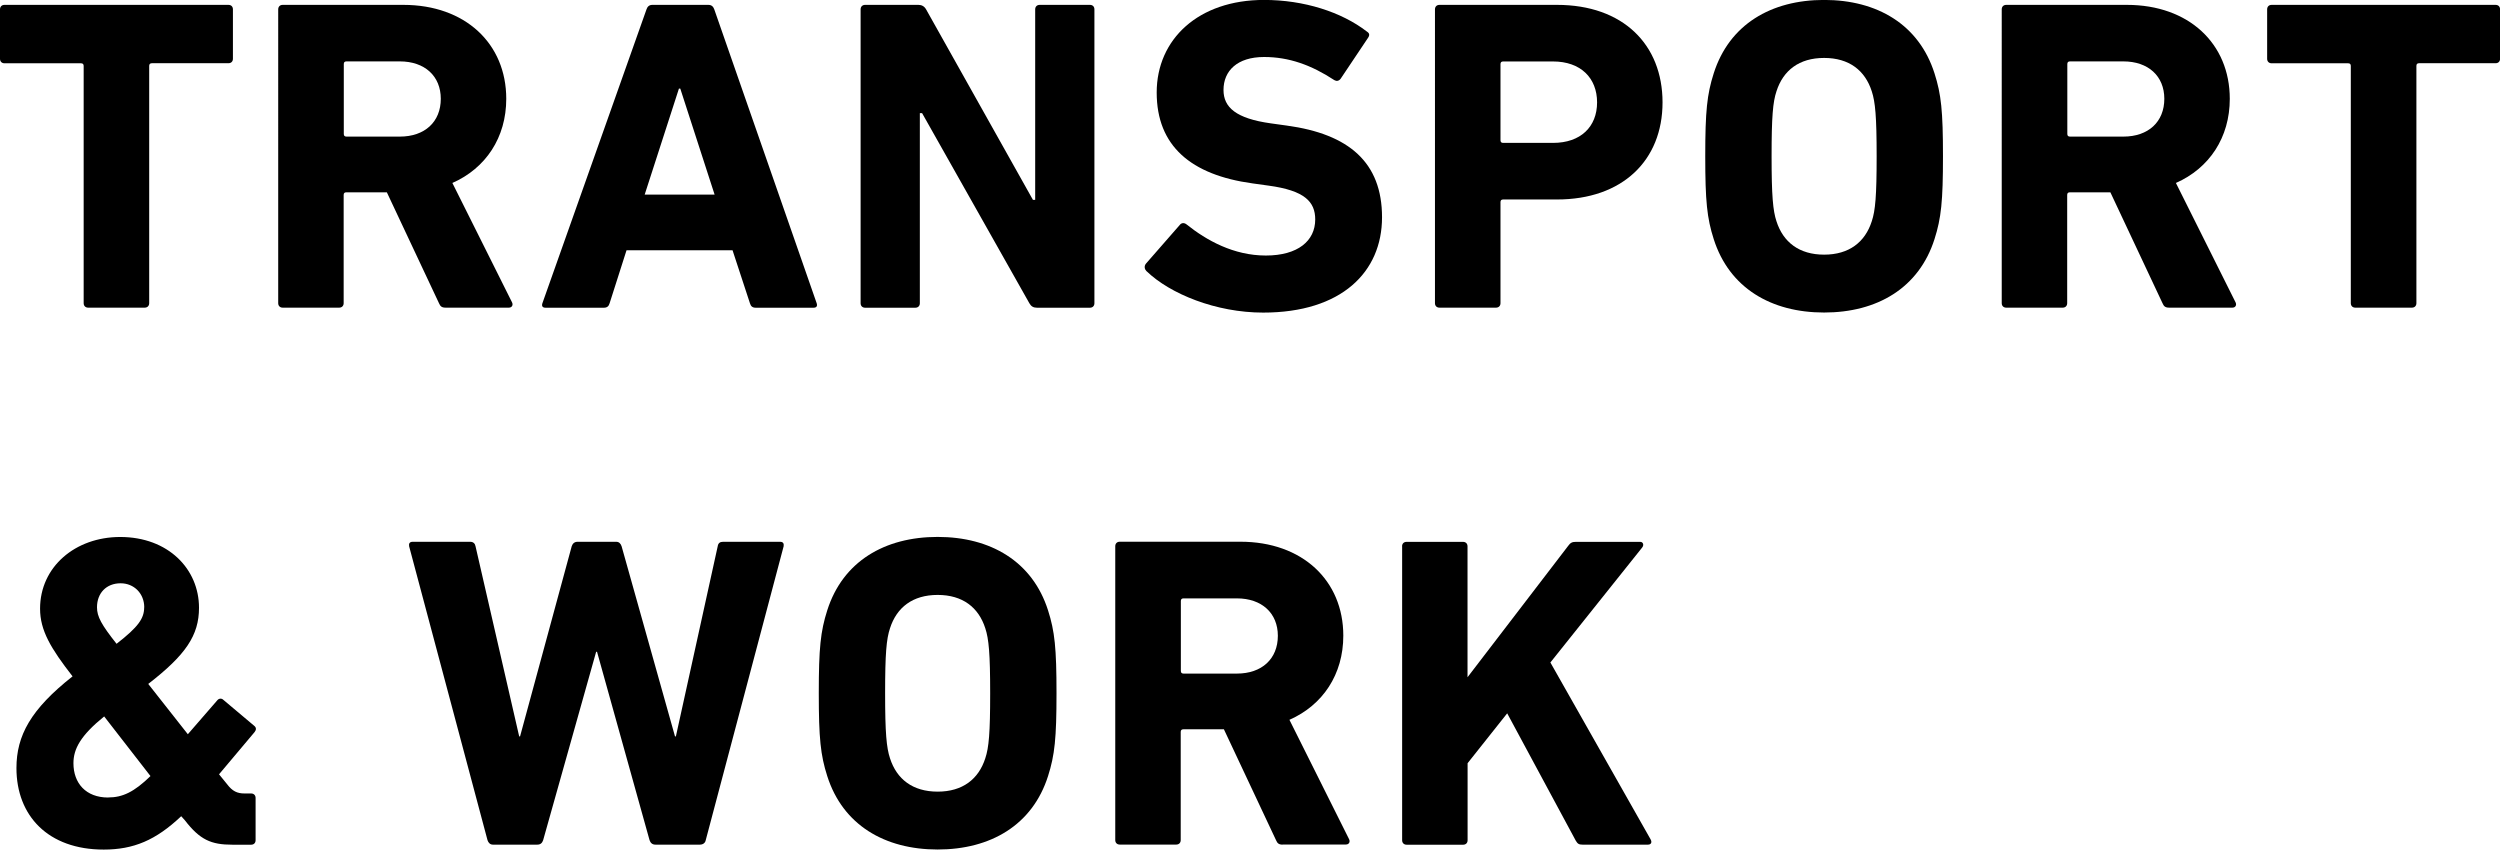
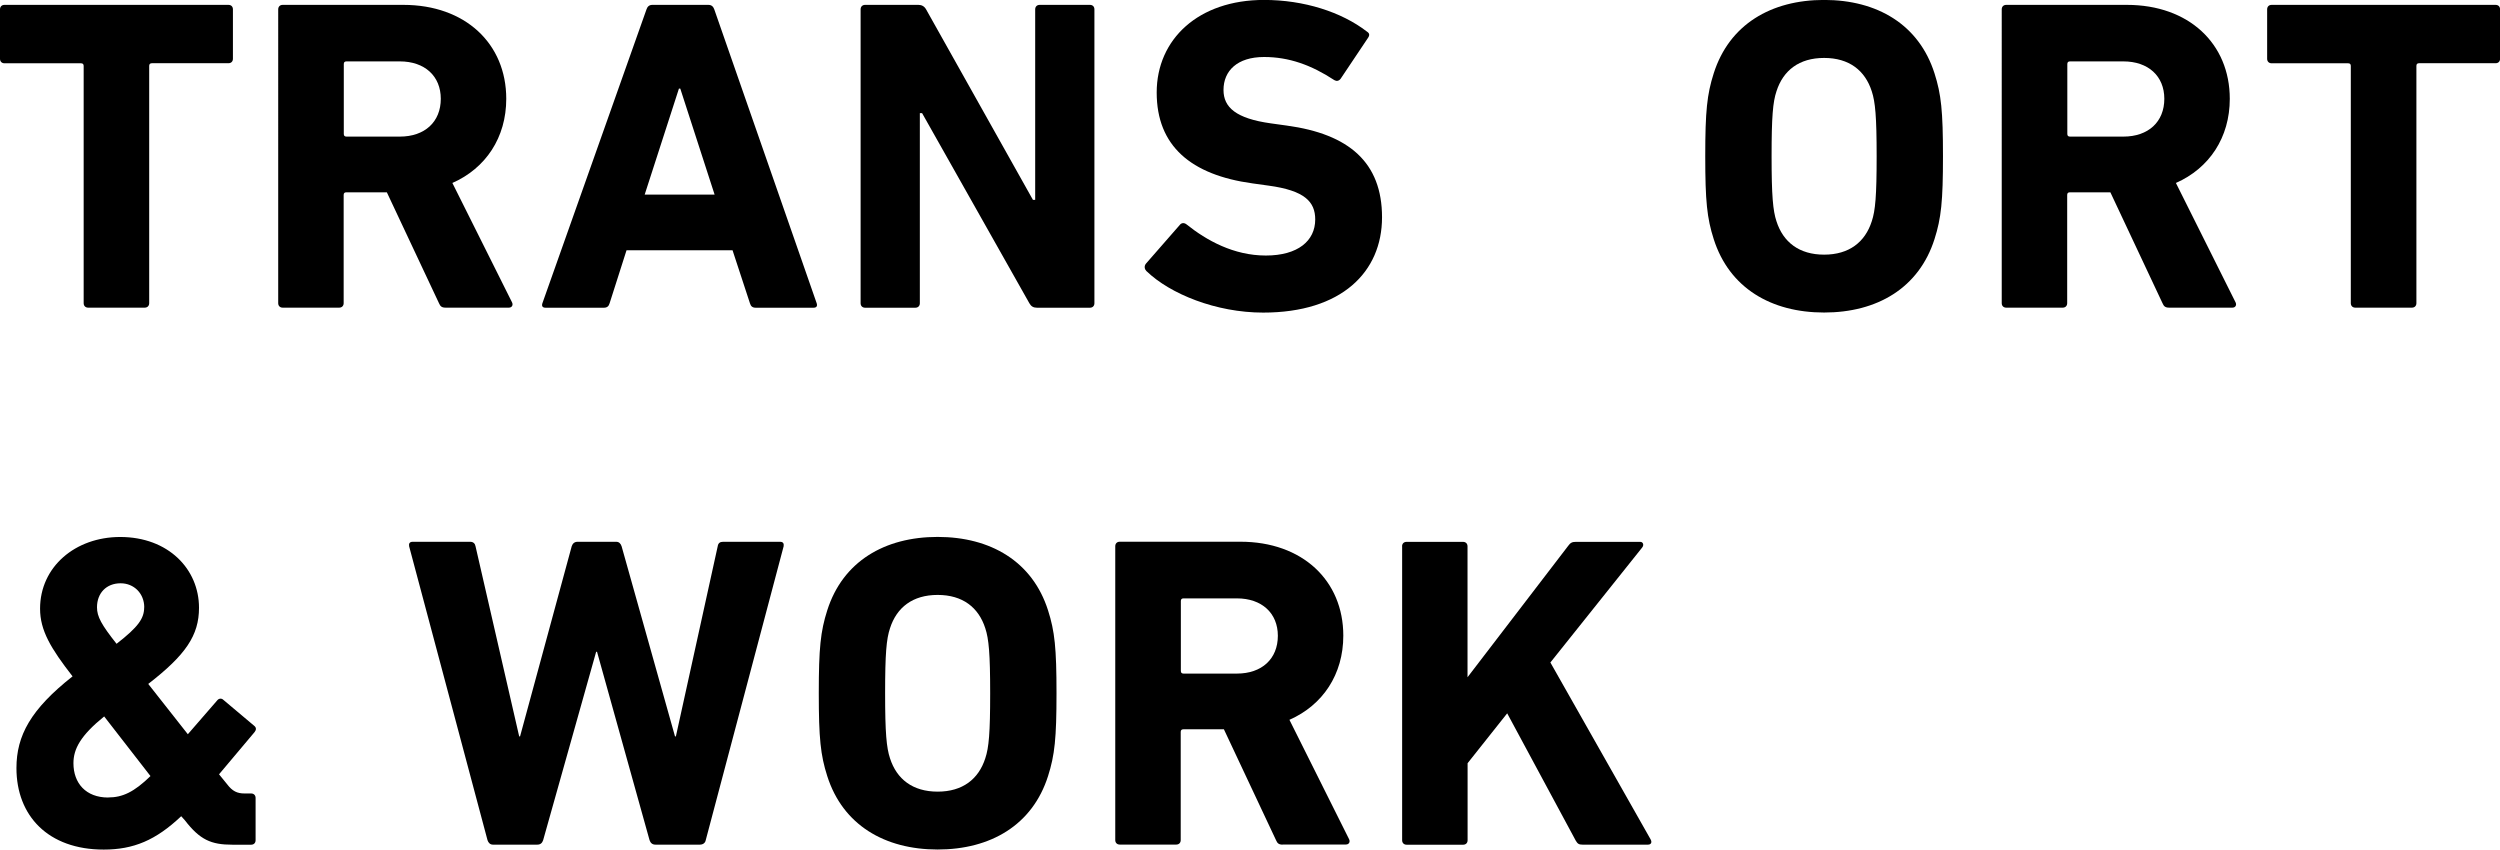
<svg xmlns="http://www.w3.org/2000/svg" id="_レイヤー_2" viewBox="0 0 369.33 125.5">
  <g id="_レイヤー_1-2">
    <path d="M13.02,45.45c-.39,0-.66-.26-.66-.66V9.74c0-.26-.13-.39-.39-.39H.66c-.39,0-.66-.26-.66-.66V1.38c0-.39.26-.66.66-.66h33.09c.4,0,.66.26.66.66v7.3c0,.4-.26.66-.66.66h-11.31c-.26,0-.4.13-.4.39v35.06c0,.39-.26.66-.66.66h-8.35Z" />
    <path d="M65.84,45.45c-.59,0-.79-.2-.99-.66l-7.7-16.38h-5.99c-.26,0-.39.13-.39.39v15.99c0,.39-.26.66-.66.66h-8.35c-.39,0-.66-.26-.66-.66V1.38c0-.39.26-.66.66-.66h17.83c9.14,0,15.2,5.72,15.2,13.88,0,5.72-3.03,10.26-7.96,12.43l8.81,17.63c.2.39,0,.79-.46.79h-9.34ZM65.12,14.6c0-3.36-2.37-5.53-6.05-5.53h-7.89c-.26,0-.39.13-.39.39v10.33c0,.26.13.39.39.39h7.89c3.68,0,6.05-2.17,6.05-5.59Z" />
    <path d="M95.51,1.38c.13-.39.39-.66.86-.66h8.29c.46,0,.72.26.86.66l15.13,43.42c.13.39,0,.66-.46.66h-8.55c-.46,0-.72-.2-.85-.66l-2.57-7.83h-15.66l-2.5,7.83c-.13.46-.39.66-.85.66h-8.62c-.46,0-.59-.26-.46-.66L95.51,1.38ZM105.57,28.75l-5.07-15.66h-.2l-5.06,15.66h10.33Z" />
    <path d="M127.14,1.38c0-.39.26-.66.66-.66h7.89c.46,0,.86.2,1.12.66l15.79,28.15h.33V1.38c0-.39.26-.66.66-.66h7.43c.4,0,.66.26.66.66v43.42c0,.39-.26.66-.66.66h-7.83c-.53,0-.86-.2-1.12-.66l-15.85-28.09h-.33v28.09c0,.39-.26.66-.66.66h-7.43c-.39,0-.66-.26-.66-.66V1.38Z" />
    <path d="M169.37,40.06c-.26-.26-.4-.72-.07-1.12l5-5.72c.26-.33.66-.33.99-.07,2.96,2.37,6.97,4.6,11.71,4.6s7.3-2.17,7.3-5.33c0-2.63-1.58-4.28-6.91-5l-2.37-.33c-9.08-1.25-14.14-5.53-14.14-13.42s6.18-13.68,15.85-13.68c5.92,0,11.45,1.78,15.2,4.67.4.26.46.53.13.99l-4.01,5.99c-.26.33-.59.39-.92.2-3.42-2.24-6.71-3.42-10.39-3.42-3.95,0-5.99,2.04-5.99,4.87,0,2.57,1.84,4.21,6.97,4.93l2.37.33c9.21,1.25,14.08,5.46,14.08,13.55s-5.99,14.08-17.56,14.08c-6.97,0-13.75-2.76-17.23-6.12Z" />
-     <path d="M212.65,45.45c-.39,0-.66-.26-.66-.66V1.38c0-.39.26-.66.66-.66h17.37c9.74,0,15.59,5.85,15.59,14.41s-5.92,14.34-15.59,14.34h-7.96c-.26,0-.39.13-.39.39v14.93c0,.39-.26.66-.66.66h-8.35ZM235.94,15.13c0-3.62-2.43-6.05-6.51-6.05h-7.37c-.26,0-.39.13-.39.39v11.25c0,.26.13.39.39.39h7.37c4.08,0,6.51-2.37,6.51-5.99Z" />
    <path d="M253.17,35.32c-.99-3.09-1.25-5.59-1.25-12.24s.26-9.14,1.25-12.24c2.3-7.24,8.49-10.85,16.31-10.85s14.01,3.62,16.31,10.85c.99,3.09,1.25,5.59,1.25,12.24s-.26,9.14-1.25,12.24c-2.3,7.24-8.49,10.85-16.31,10.85s-14.01-3.62-16.31-10.85ZM276.52,32.69c.53-1.58.72-3.75.72-9.6s-.2-8.03-.72-9.6c-.99-3.09-3.35-4.93-7.04-4.93s-6.05,1.84-7.04,4.93c-.53,1.58-.72,3.75-.72,9.6s.2,8.03.72,9.6c.99,3.09,3.36,4.93,7.04,4.93s6.05-1.84,7.04-4.93Z" />
    <path d="M320.46,45.45c-.59,0-.79-.2-.99-.66l-7.7-16.38h-5.99c-.26,0-.39.13-.39.39v15.99c0,.39-.26.66-.66.66h-8.35c-.39,0-.66-.26-.66-.66V1.38c0-.39.26-.66.66-.66h17.83c9.14,0,15.2,5.72,15.2,13.88,0,5.72-3.03,10.26-7.96,12.43l8.81,17.63c.2.39,0,.79-.46.79h-9.34ZM319.74,14.6c0-3.36-2.37-5.53-6.05-5.53h-7.89c-.26,0-.39.13-.39.39v10.33c0,.26.13.39.39.39h7.89c3.68,0,6.05-2.17,6.05-5.59Z" />
    <path d="M347.95,45.45c-.39,0-.66-.26-.66-.66V9.74c0-.26-.13-.39-.39-.39h-11.31c-.39,0-.66-.26-.66-.66V1.38c0-.39.26-.66.66-.66h33.09c.4,0,.66.26.66.66v7.3c0,.4-.26.66-.66.66h-11.31c-.26,0-.39.13-.39.39v35.06c0,.39-.26.66-.66.66h-8.35Z" />
    <path d="M10.72,99.92c-3.22-4.14-4.8-6.78-4.8-10,0-6.18,5.2-10.59,11.84-10.59,7.1,0,11.64,4.74,11.64,10.46,0,4.08-1.97,6.97-7.5,11.25l5.85,7.43,4.34-5c.26-.33.66-.33.92-.07l4.54,3.82c.33.26.33.59.07.92l-5.26,6.25,1.18,1.45c.79,1.05,1.51,1.38,2.57,1.38h.99c.39,0,.66.26.66.66v6.25c0,.4-.26.66-.66.66h-2.76c-3.16,0-4.8-.72-7.04-3.62l-.53-.59c-3.75,3.55-7.04,4.93-11.45,4.93-8.22,0-12.89-5-12.89-12.04,0-4.8,2.11-8.68,8.29-13.55ZM15.98,117.81c2.11,0,3.82-.79,6.25-3.16l-6.84-8.81c-3.49,2.83-4.54,4.8-4.54,6.91,0,2.96,1.84,5.07,5.13,5.07ZM21.31,89.72c0-2.04-1.51-3.55-3.49-3.55-2.11,0-3.49,1.45-3.49,3.55,0,1.38.66,2.57,2.89,5.39,3.22-2.5,4.08-3.75,4.08-5.39Z" />
    <path d="M96.82,124.78c-.46,0-.72-.26-.86-.66l-7.76-27.83h-.13l-7.83,27.83c-.13.4-.39.66-.85.66h-6.58c-.39,0-.66-.26-.79-.66l-11.58-43.42c-.07-.39.07-.66.53-.66h8.49c.46,0,.72.26.79.66l6.45,28.09h.13l7.63-28.09c.13-.39.4-.66.86-.66h5.72c.4,0,.66.26.79.66l7.89,28.09h.13l6.18-28.09c.07-.46.33-.66.79-.66h8.42c.46,0,.59.26.53.66l-11.51,43.42c-.07.4-.4.66-.86.66h-6.58Z" />
    <path d="M122.21,114.65c-.99-3.09-1.25-5.59-1.25-12.24s.26-9.14,1.25-12.24c2.3-7.24,8.49-10.85,16.31-10.85s14.01,3.62,16.31,10.85c.99,3.09,1.25,5.59,1.25,12.24s-.26,9.14-1.25,12.24c-2.3,7.24-8.49,10.85-16.31,10.85s-14.01-3.62-16.31-10.85ZM145.56,112.02c.53-1.58.72-3.75.72-9.6s-.2-8.03-.72-9.6c-.99-3.09-3.35-4.93-7.04-4.93s-6.05,1.84-7.04,4.93c-.53,1.58-.72,3.75-.72,9.6s.2,8.03.72,9.6c.99,3.09,3.36,4.93,7.04,4.93s6.05-1.84,7.04-4.93Z" />
    <path d="M189.5,124.78c-.59,0-.79-.2-.99-.66l-7.7-16.38h-5.99c-.26,0-.39.13-.39.39v15.98c0,.4-.26.66-.66.66h-8.35c-.39,0-.66-.26-.66-.66v-43.42c0-.39.26-.66.66-.66h17.83c9.14,0,15.2,5.72,15.2,13.88,0,5.72-3.03,10.26-7.96,12.43l8.81,17.63c.2.39,0,.79-.46.79h-9.34ZM188.78,93.93c0-3.35-2.37-5.53-6.05-5.53h-7.89c-.26,0-.39.13-.39.39v10.33c0,.26.13.39.39.39h7.89c3.68,0,6.05-2.17,6.05-5.59Z" />
    <path d="M207.13,80.71c0-.39.26-.66.66-.66h8.35c.39,0,.66.26.66.66v19.34l14.87-19.41c.33-.46.59-.59,1.12-.59h9.54c.39,0,.59.46.26.85l-13.55,16.97,14.8,26.12c.26.46.07.79-.39.79h-9.67c-.53,0-.72-.13-.99-.59l-10.13-18.81-5.85,7.37v11.38c0,.4-.26.66-.66.66h-8.35c-.39,0-.66-.26-.66-.66v-43.42Z" />
  </g>
</svg>